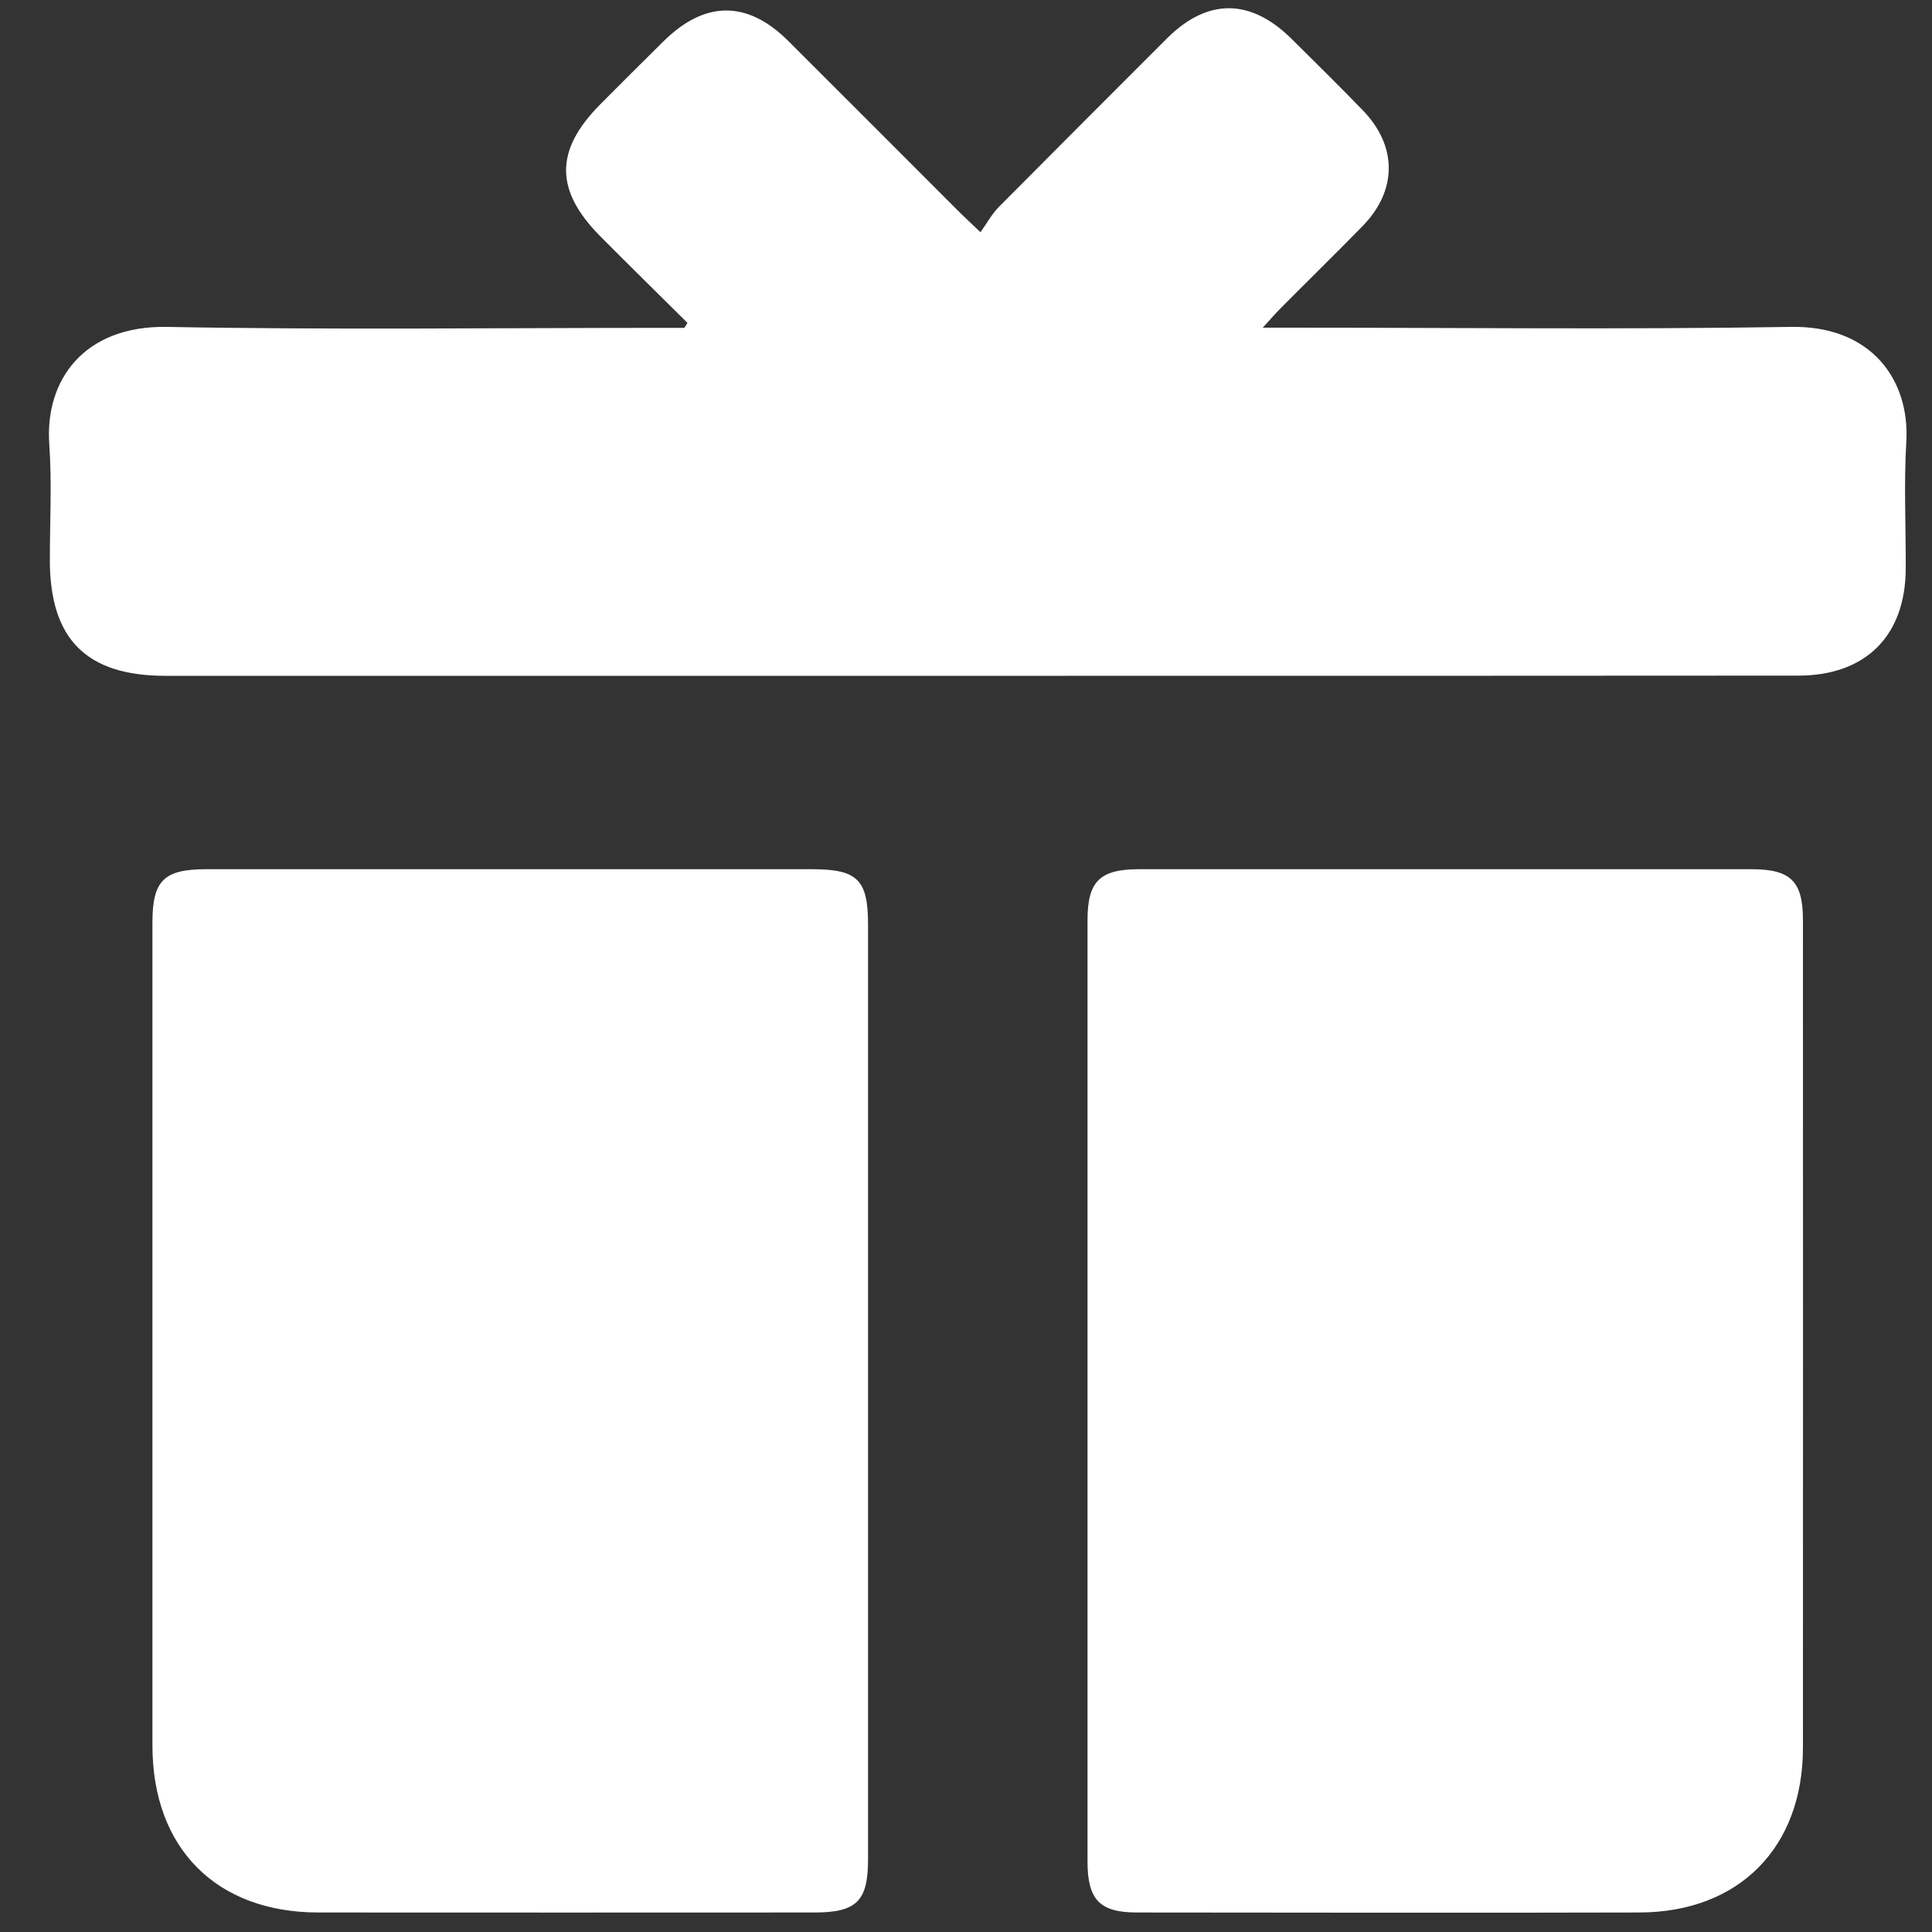
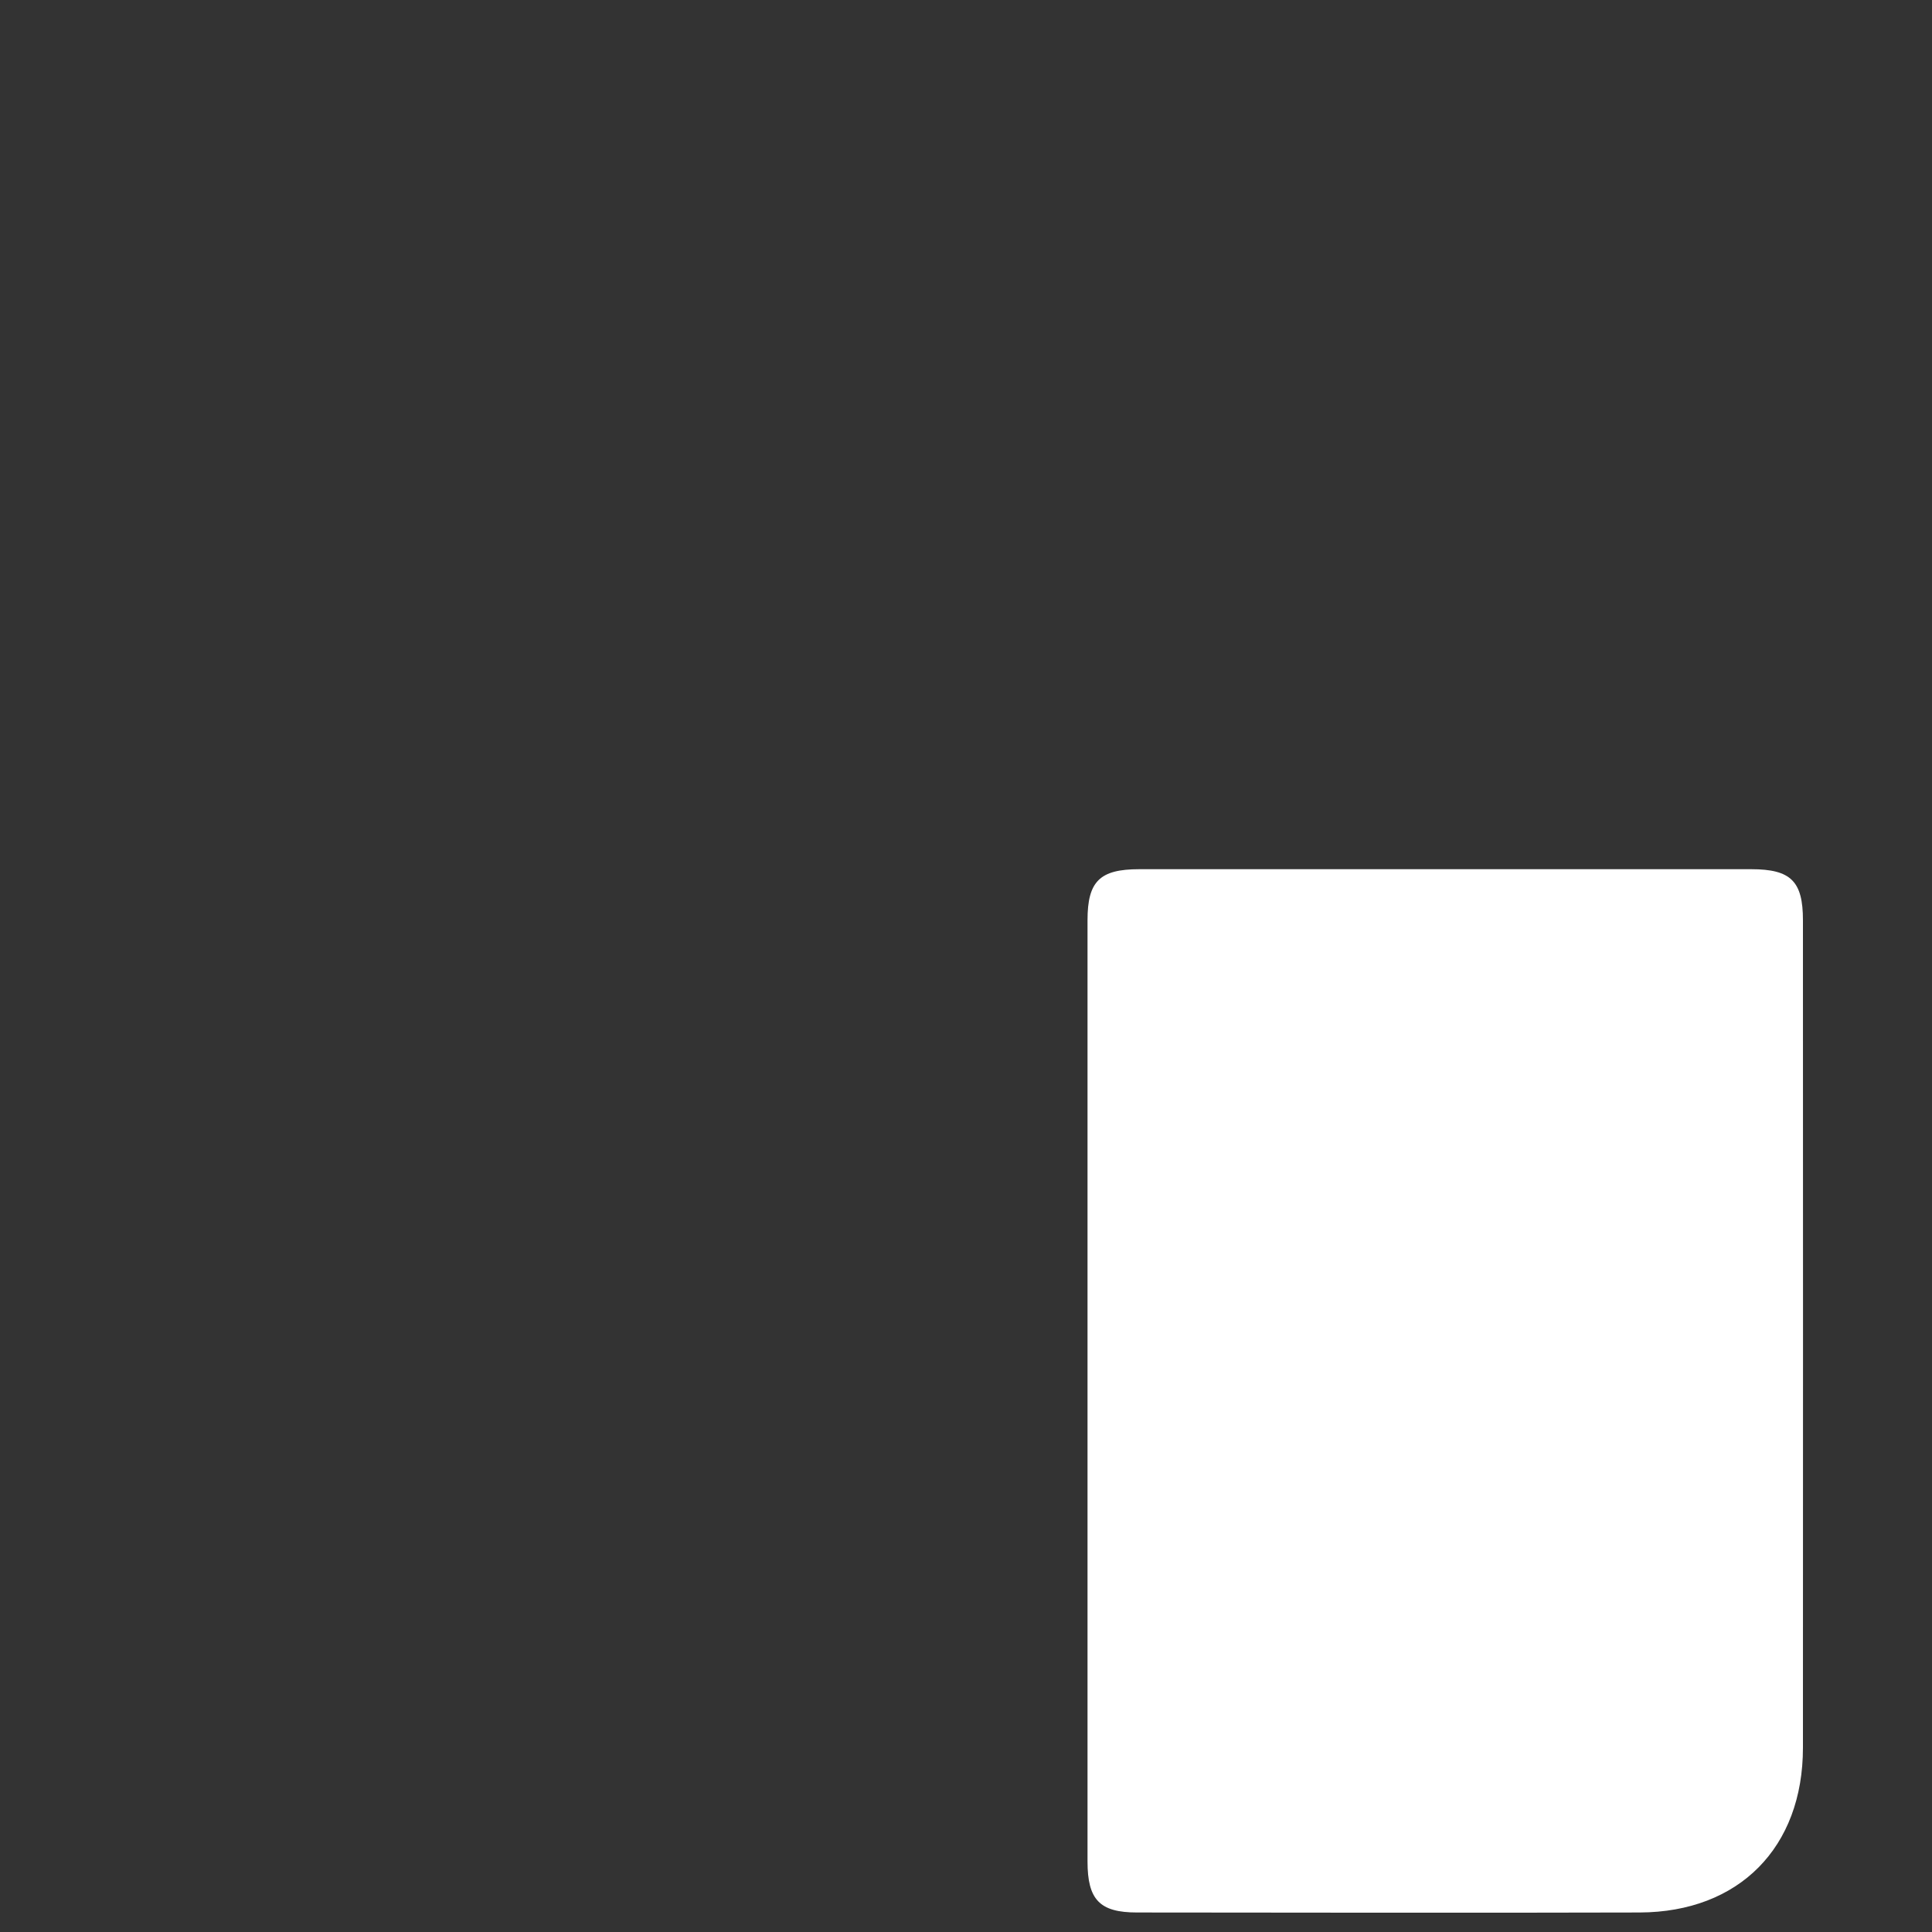
<svg xmlns="http://www.w3.org/2000/svg" version="1.1" id="Layer_1" x="0px" y="0px" viewBox="0 0 100 100" style="enable-background:new 0 0 100 100;" xml:space="preserve">
  <rect x="0" y="0" width="100" height="100" fill="#333333" stroke="none" />
  <style type="text/css">
	.st0{fill:#FFFFFF;}
</style>
-   <path class="st0" d="M35.58,16.71c-1.49-1.48-2.99-2.95-4.47-4.44c-2.41-2.41-2.41-4.49-0.02-6.89c1.07-1.08,2.15-2.15,3.23-3.22  c2.15-2.14,4.36-2.16,6.49-0.03c2.97,2.96,5.93,5.93,8.89,8.89c0.26,0.26,0.53,0.5,1.05,1c0.33-0.46,0.58-0.93,0.94-1.3  c2.9-2.92,5.81-5.83,8.72-8.74C62.5-0.1,64.72-0.09,66.84,2c1.24,1.23,2.48,2.45,3.69,3.7c1.81,1.86,1.8,4.17-0.02,6.02  c-1.4,1.43-2.83,2.83-4.24,4.25c-0.25,0.25-0.48,0.52-0.91,0.99c0.65,0,1.04,0,1.43,0c8.64,0,17.28,0.1,25.92-0.04  c4.11-0.07,6.15,2.7,5.96,5.95c-0.13,2.18-0.02,4.37-0.03,6.56c-0.01,3.47-2.06,5.53-5.54,5.54c-12.64,0.01-25.29,0.01-37.93,0.01  c-15.54,0-31.07,0-46.61,0c-4.09,0-5.98-1.9-5.98-5.99c0-2,0.11-4.01-0.03-6.01c-0.23-3.31,1.8-6.13,6.08-6.06  c8.56,0.16,17.13,0.05,25.69,0.05c0.37,0,0.73,0,1.1,0C35.48,16.88,35.53,16.8,35.58,16.71z" />
-   <path class="st0" d="M44.93,71.99c0,8.08,0,16.17,0,24.25c0,2.16-0.59,2.75-2.78,2.75c-6.9,0-18.79,0.01-25.69,0  c-5.28-0.01-8.57-3.34-8.57-8.64c0-14.2,0-28.4,0-42.61c0-2.16,0.59-2.75,2.78-2.75c8.79,0,22.57,0,31.36,0  c2.35,0,2.9,0.54,2.9,2.86C44.93,55.89,44.93,63.94,44.93,71.99z" />
  <path class="st0" d="M56.29,71.99c0-8.12,0-16.24,0-24.36c0-2.01,0.63-2.64,2.67-2.64c8.9,0,22.8,0,31.69,0  c2.05,0,2.67,0.63,2.67,2.64c0,14.28,0.01,28.55,0,42.83c0,5.17-3.31,8.51-8.45,8.53c-7.01,0.02-19.01,0.01-26.02,0  c-1.93,0-2.56-0.66-2.56-2.64C56.29,88.23,56.29,80.11,56.29,71.99z" />
</svg>